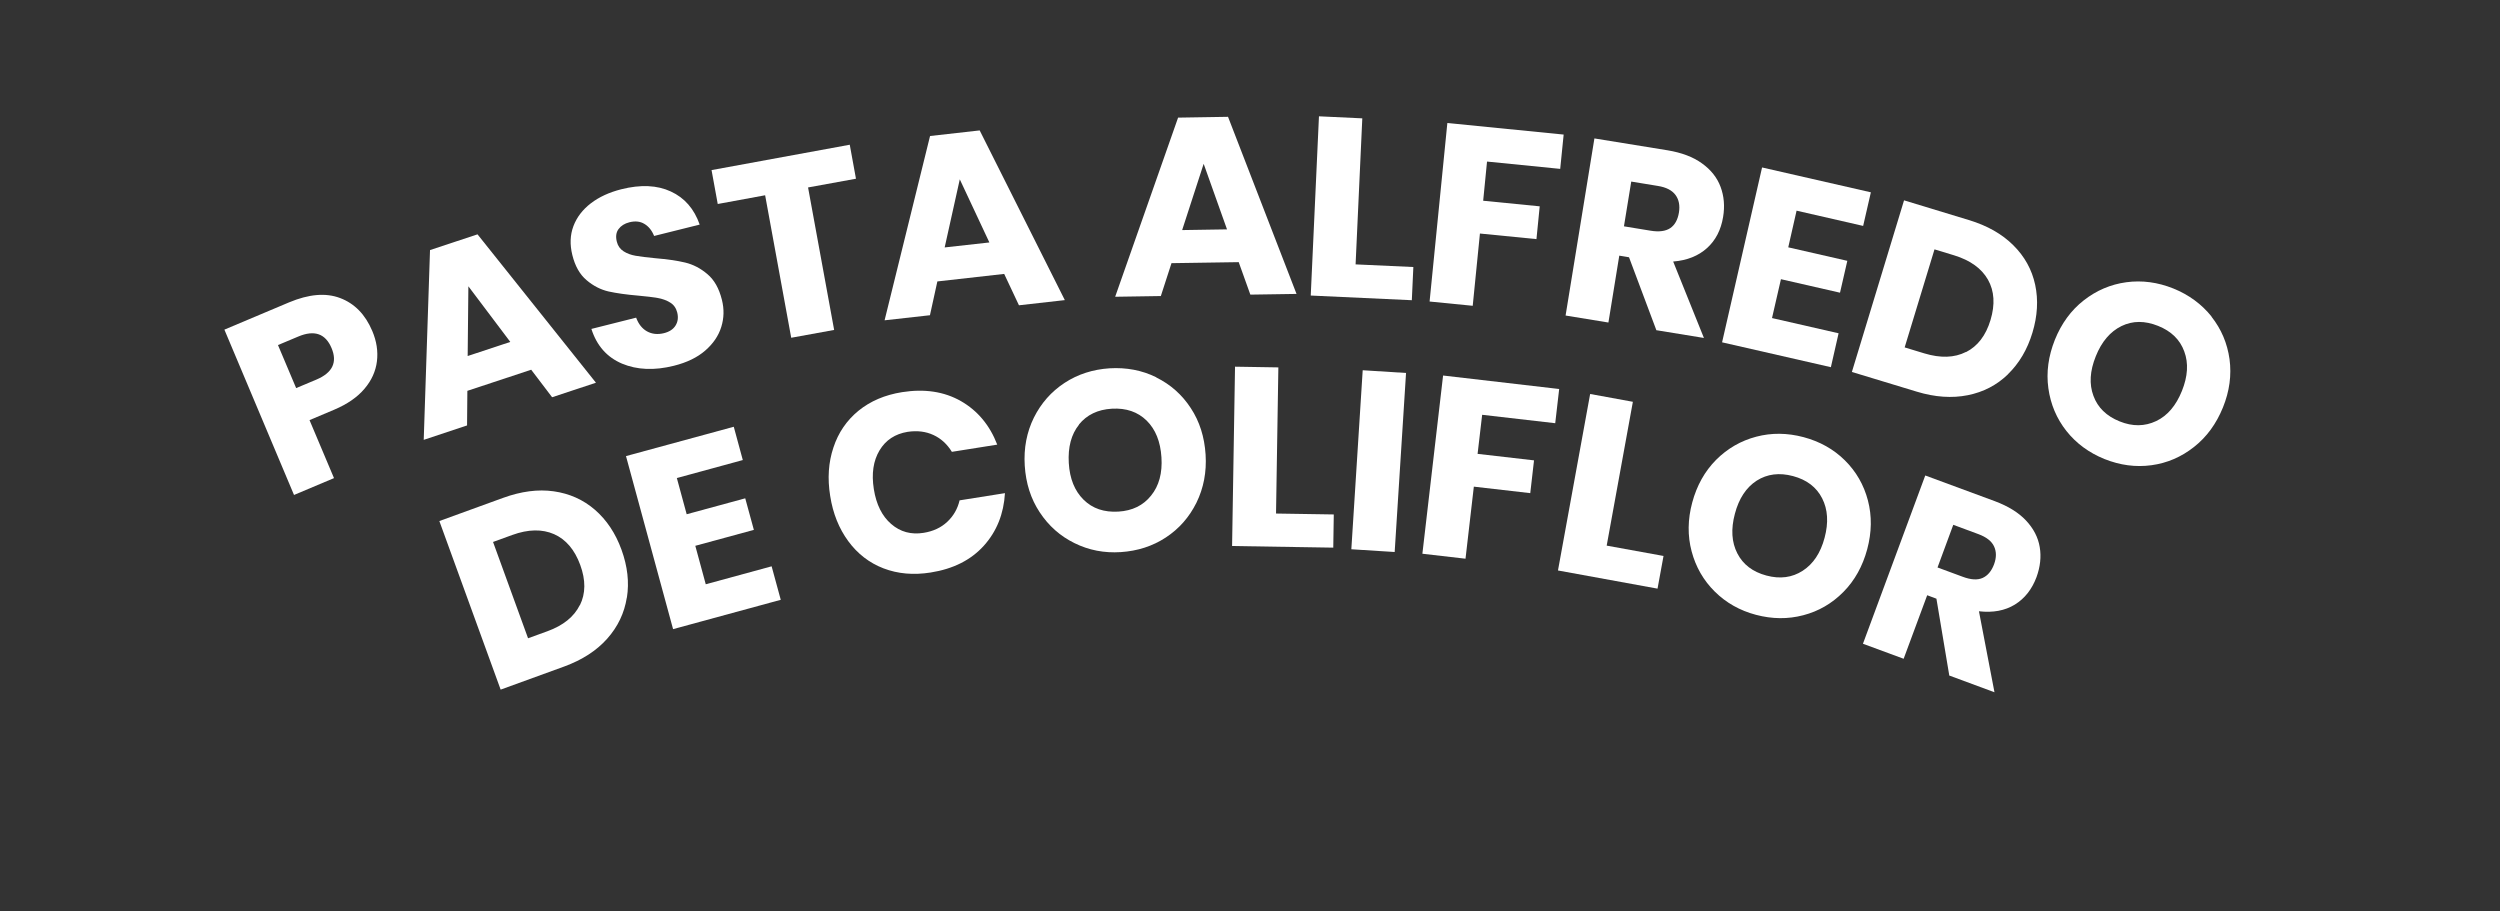
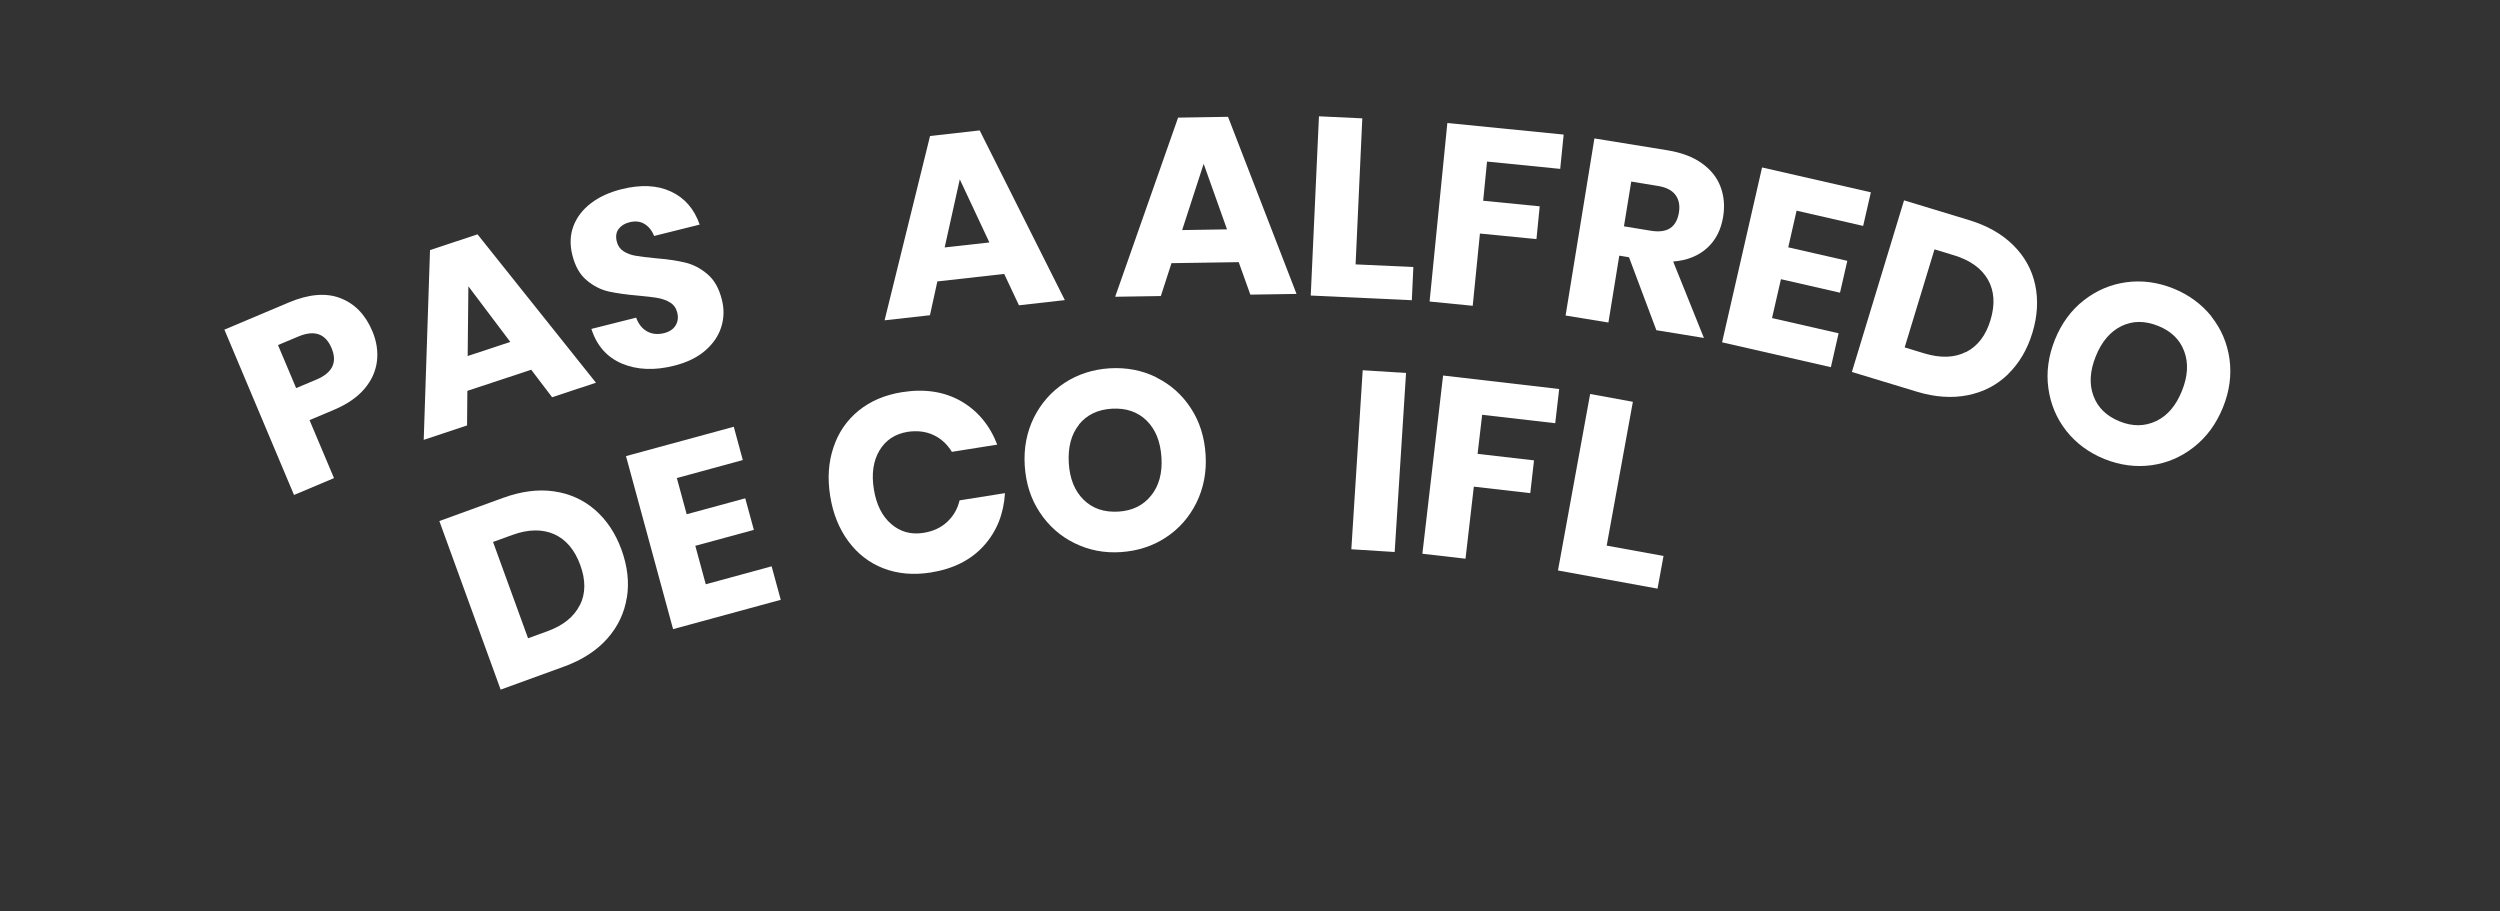
<svg xmlns="http://www.w3.org/2000/svg" id="BOTONES" viewBox="0 0 246.33 89.8">
  <rect x="0" y="0" width="246.33" height="89.8" fill="#333333" stroke="none" />
  <defs>
    <style>
      .cls-1 {
        fill: #fff;
      }
    </style>
  </defs>
  <g>
    <path class="cls-1" d="M61.76,58.89c-.24,1.51-.88,2.86-1.93,4.04-1.05,1.18-2.46,2.09-4.23,2.74l-6.27,2.28-6.04-16.61,6.27-2.28c1.79-.65,3.45-.87,5-.65s2.9.82,4.06,1.82c1.15,1,2.03,2.31,2.62,3.94.59,1.63.77,3.2.53,4.71ZM57.14,59.63c.57-1.15.58-2.47.03-3.97-.55-1.5-1.41-2.51-2.58-3.03-1.17-.51-2.54-.49-4.11.08l-1.9.69,3.45,9.49,1.9-.69c1.57-.57,2.63-1.43,3.2-2.58Z" />
    <path class="cls-1" d="M66.69,47.1l.97,3.57,5.77-1.57.85,3.11-5.77,1.57,1.03,3.79,6.49-1.77.9,3.3-10.61,2.89-4.64-17.05,10.62-2.89.89,3.28-6.49,1.77Z" />
    <path class="cls-1" d="M94.68,39.52c1.64.94,2.84,2.37,3.58,4.29l-4.47.71c-.46-.75-1.06-1.31-1.82-1.66-.76-.35-1.6-.45-2.54-.31-1.23.2-2.16.81-2.77,1.83s-.8,2.29-.56,3.81.81,2.66,1.71,3.44c.9.78,1.97,1.07,3.2.87.94-.15,1.71-.51,2.32-1.08.61-.57,1.02-1.27,1.22-2.12l4.47-.71c-.12,2.04-.81,3.77-2.08,5.18s-3.02,2.29-5.24,2.64c-1.7.27-3.24.13-4.65-.41-1.4-.54-2.56-1.44-3.47-2.68s-1.51-2.72-1.78-4.45c-.28-1.73-.17-3.32.32-4.78.48-1.46,1.31-2.67,2.47-3.62,1.17-.95,2.6-1.56,4.29-1.83,2.22-.35,4.15-.06,5.8.88Z" />
    <path class="cls-1" d="M113.93,37.19c1.4.69,2.54,1.7,3.4,3.02.87,1.32,1.35,2.85,1.46,4.58.11,1.73-.2,3.31-.9,4.74-.71,1.43-1.71,2.57-3.02,3.43s-2.79,1.33-4.43,1.44-3.17-.19-4.58-.89c-1.4-.69-2.54-1.7-3.42-3.04-.88-1.33-1.36-2.86-1.47-4.59-.11-1.73.2-3.31.9-4.73.71-1.42,1.71-2.56,3.02-3.42s2.79-1.33,4.43-1.44c1.66-.1,3.2.19,4.6.88ZM106.32,41.84c-.77.96-1.1,2.22-1.01,3.78.09,1.55.58,2.75,1.46,3.62.88.87,2.02,1.25,3.42,1.17,1.38-.08,2.46-.61,3.23-1.58.78-.96,1.12-2.22,1.02-3.77-.1-1.55-.58-2.75-1.46-3.62-.88-.86-2.02-1.25-3.42-1.17-1.4.08-2.48.61-3.25,1.56Z" />
-     <path class="cls-1" d="M125.72,50.6l5.7.09-.05,3.27-9.97-.16.29-17.67,4.27.07-.23,14.4Z" />
    <path class="cls-1" d="M138.54,36.75l-1.12,17.64-4.27-.27,1.12-17.64,4.27.27Z" />
    <path class="cls-1" d="M153.63,38.32l-.39,3.38-7.2-.83-.45,3.85,5.56.64-.37,3.23-5.56-.64-.82,7.1-4.25-.49,2.04-17.56,11.45,1.33Z" />
    <path class="cls-1" d="M158.3,53.76l5.61,1.02-.59,3.22-9.81-1.79,3.17-17.39,4.21.77-2.58,14.17Z" />
-     <path class="cls-1" d="M181.78,45.36c1.11,1.1,1.87,2.42,2.27,3.95.4,1.53.38,3.13-.07,4.81-.45,1.67-1.23,3.08-2.35,4.21s-2.44,1.9-3.95,2.29c-1.51.4-3.07.38-4.66-.04s-2.95-1.19-4.06-2.29c-1.11-1.1-1.87-2.42-2.28-3.96-.41-1.54-.39-3.15.06-4.82s1.23-3.07,2.35-4.2c1.12-1.12,2.44-1.88,3.95-2.28,1.51-.4,3.07-.38,4.66.04,1.61.43,2.97,1.19,4.08,2.29ZM173.09,47.36c-1.03.67-1.75,1.75-2.15,3.27-.4,1.5-.32,2.8.24,3.89.56,1.1,1.52,1.83,2.87,2.19,1.34.36,2.53.2,3.57-.47,1.04-.67,1.76-1.75,2.16-3.25s.32-2.79-.24-3.89-1.52-1.83-2.87-2.19c-1.35-.36-2.54-.21-3.58.45Z" />
-     <path class="cls-1" d="M192.07,66.58l-1.27-7.59-.91-.34-2.32,6.26-4.01-1.48,6.14-16.58,6.85,2.53c1.31.49,2.34,1.12,3.08,1.91.74.79,1.19,1.66,1.35,2.62.16.96.05,1.94-.32,2.96-.45,1.2-1.16,2.1-2.13,2.7-.98.6-2.16.82-3.54.66l1.53,7.98-4.43-1.64ZM190.9,55.91l2.49.92c.8.3,1.45.34,1.95.12s.88-.66,1.14-1.35c.24-.66.24-1.24,0-1.76s-.76-.92-1.54-1.21l-2.48-.92-1.55,4.2Z" />
  </g>
  <g>
    <path class="cls-1" d="M30.5,41.4l2.41,5.71-3.94,1.66-6.86-16.29,6.38-2.69c1.94-.81,3.61-.96,5.03-.42s2.47,1.61,3.16,3.24c.43,1.01.58,2.01.46,2.99-.12.98-.53,1.89-1.23,2.71-.7.83-1.69,1.51-2.96,2.05l-2.44,1.03ZM32.67,34.3c-.6-1.43-1.69-1.81-3.28-1.14l-2,.84,1.79,4.24,2-.84c1.58-.67,2.08-1.7,1.49-3.1Z" />
    <path class="cls-1" d="M52.34,36.43l-6.29,2.08-.03,3.41-4.27,1.42.62-18.7,4.68-1.55,11.67,14.62-4.32,1.43-2.06-2.71ZM50.28,33.69l-4.13-5.48-.07,6.87,4.2-1.39Z" />
    <path class="cls-1" d="M71.07,32.21c-.27.88-.8,1.65-1.58,2.33-.78.68-1.81,1.18-3.09,1.5-1.92.48-3.63.41-5.11-.21-1.48-.63-2.49-1.76-3.02-3.42l4.41-1.11c.23.63.59,1.08,1.07,1.35.49.27,1.04.33,1.66.18.53-.13.92-.38,1.15-.75s.29-.79.17-1.28c-.11-.44-.34-.77-.7-.99-.36-.22-.77-.37-1.23-.45-.47-.08-1.11-.16-1.91-.23-1.18-.1-2.15-.24-2.93-.41-.77-.18-1.49-.54-2.16-1.11-.67-.56-1.14-1.39-1.41-2.49-.25-1.02-.22-1.96.11-2.84.33-.87.9-1.62,1.72-2.25.81-.62,1.81-1.08,2.99-1.38,1.91-.48,3.54-.41,4.89.22,1.35.62,2.3,1.71,2.84,3.26l-4.49,1.12c-.22-.55-.54-.94-.96-1.19-.41-.25-.9-.3-1.47-.16-.48.12-.84.35-1.08.68s-.29.75-.16,1.25c.1.4.32.71.66.93s.73.36,1.18.44c.45.08,1.09.16,1.92.24,1.19.1,2.18.24,2.97.43.79.19,1.52.57,2.19,1.14.68.57,1.15,1.41,1.43,2.53.23.91.21,1.8-.06,2.67Z" />
-     <path class="cls-1" d="M83.73,14.27l.61,3.34-4.72.86,2.57,14.04-4.23.77-2.57-14.04-4.67.86-.61-3.34,13.62-2.5Z" />
    <path class="cls-1" d="M98.94,26.99l-6.58.74-.73,3.33-4.47.5,4.48-18.16,4.89-.55,8.39,16.72-4.52.51-1.45-3.08ZM97.48,23.88l-2.91-6.21-1.49,6.71,4.4-.49Z" />
    <path class="cls-1" d="M122.05,25.83l-6.62.1-1.05,3.24-4.5.07,6.2-17.65,4.92-.08,6.75,17.45-4.55.07-1.15-3.21ZM120.9,22.6l-2.3-6.46-2.12,6.53,4.43-.07Z" />
    <path class="cls-1" d="M133.57,26.05l5.69.26-.15,3.27-9.96-.46.81-17.66,4.27.2-.66,14.38Z" />
    <path class="cls-1" d="M154.07,13.26l-.34,3.38-7.21-.72-.38,3.86,5.57.55-.32,3.23-5.57-.55-.71,7.12-4.25-.42,1.75-17.59,11.47,1.14Z" />
    <path class="cls-1" d="M163.21,32.55l-2.7-7.2-.96-.16-1.07,6.59-4.22-.69,2.84-17.45,7.21,1.17c1.38.23,2.51.65,3.39,1.29.88.63,1.49,1.4,1.83,2.31s.43,1.9.25,2.97c-.21,1.27-.73,2.29-1.58,3.06s-1.96,1.22-3.34,1.33l3.03,7.53-4.66-.76ZM160.01,22.3l2.62.43c.84.14,1.49.05,1.94-.25s.74-.82.86-1.54c.11-.69,0-1.27-.34-1.73-.34-.46-.92-.76-1.74-.89l-2.62-.43-.72,4.42Z" />
    <path class="cls-1" d="M177.02,20.76l-.82,3.61,5.82,1.33-.72,3.14-5.82-1.33-.88,3.83,6.56,1.5-.76,3.34-10.72-2.45,3.94-17.23,10.72,2.45-.76,3.31-6.55-1.5Z" />
    <path class="cls-1" d="M197.86,36.87c-1.1,1.07-2.42,1.76-3.97,2.07-1.55.31-3.23.2-5.03-.35l-6.39-1.94,5.14-16.91,6.38,1.94c1.82.55,3.28,1.38,4.39,2.49,1.11,1.1,1.83,2.4,2.15,3.89s.23,3.07-.27,4.72c-.5,1.66-1.31,3.02-2.41,4.09ZM193.72,34.69c1.14-.58,1.95-1.63,2.41-3.16.46-1.53.38-2.85-.25-3.97-.63-1.11-1.74-1.91-3.33-2.4l-1.94-.59-2.94,9.66,1.94.59c1.59.48,2.96.44,4.1-.14Z" />
    <path class="cls-1" d="M217.9,31.2c.97,1.23,1.56,2.62,1.78,4.19.21,1.57,0,3.16-.65,4.76s-1.6,2.91-2.85,3.89c-1.25.99-2.65,1.59-4.2,1.8-1.55.21-3.09,0-4.62-.61-1.53-.62-2.78-1.54-3.75-2.76-.97-1.23-1.56-2.63-1.78-4.21-.22-1.58,0-3.17.64-4.78.65-1.61,1.59-2.9,2.84-3.88,1.25-.98,2.65-1.58,4.2-1.79s3.09,0,4.62.61c1.54.62,2.8,1.55,3.78,2.77ZM209.03,32.13c-1.1.54-1.95,1.53-2.53,2.98-.58,1.44-.66,2.74-.23,3.89.42,1.16,1.29,2,2.58,2.52,1.28.52,2.48.5,3.6-.03s1.96-1.53,2.54-2.97.66-2.74.23-3.89c-.42-1.16-1.28-2-2.58-2.52s-2.5-.52-3.61.02Z" />
  </g>
</svg>